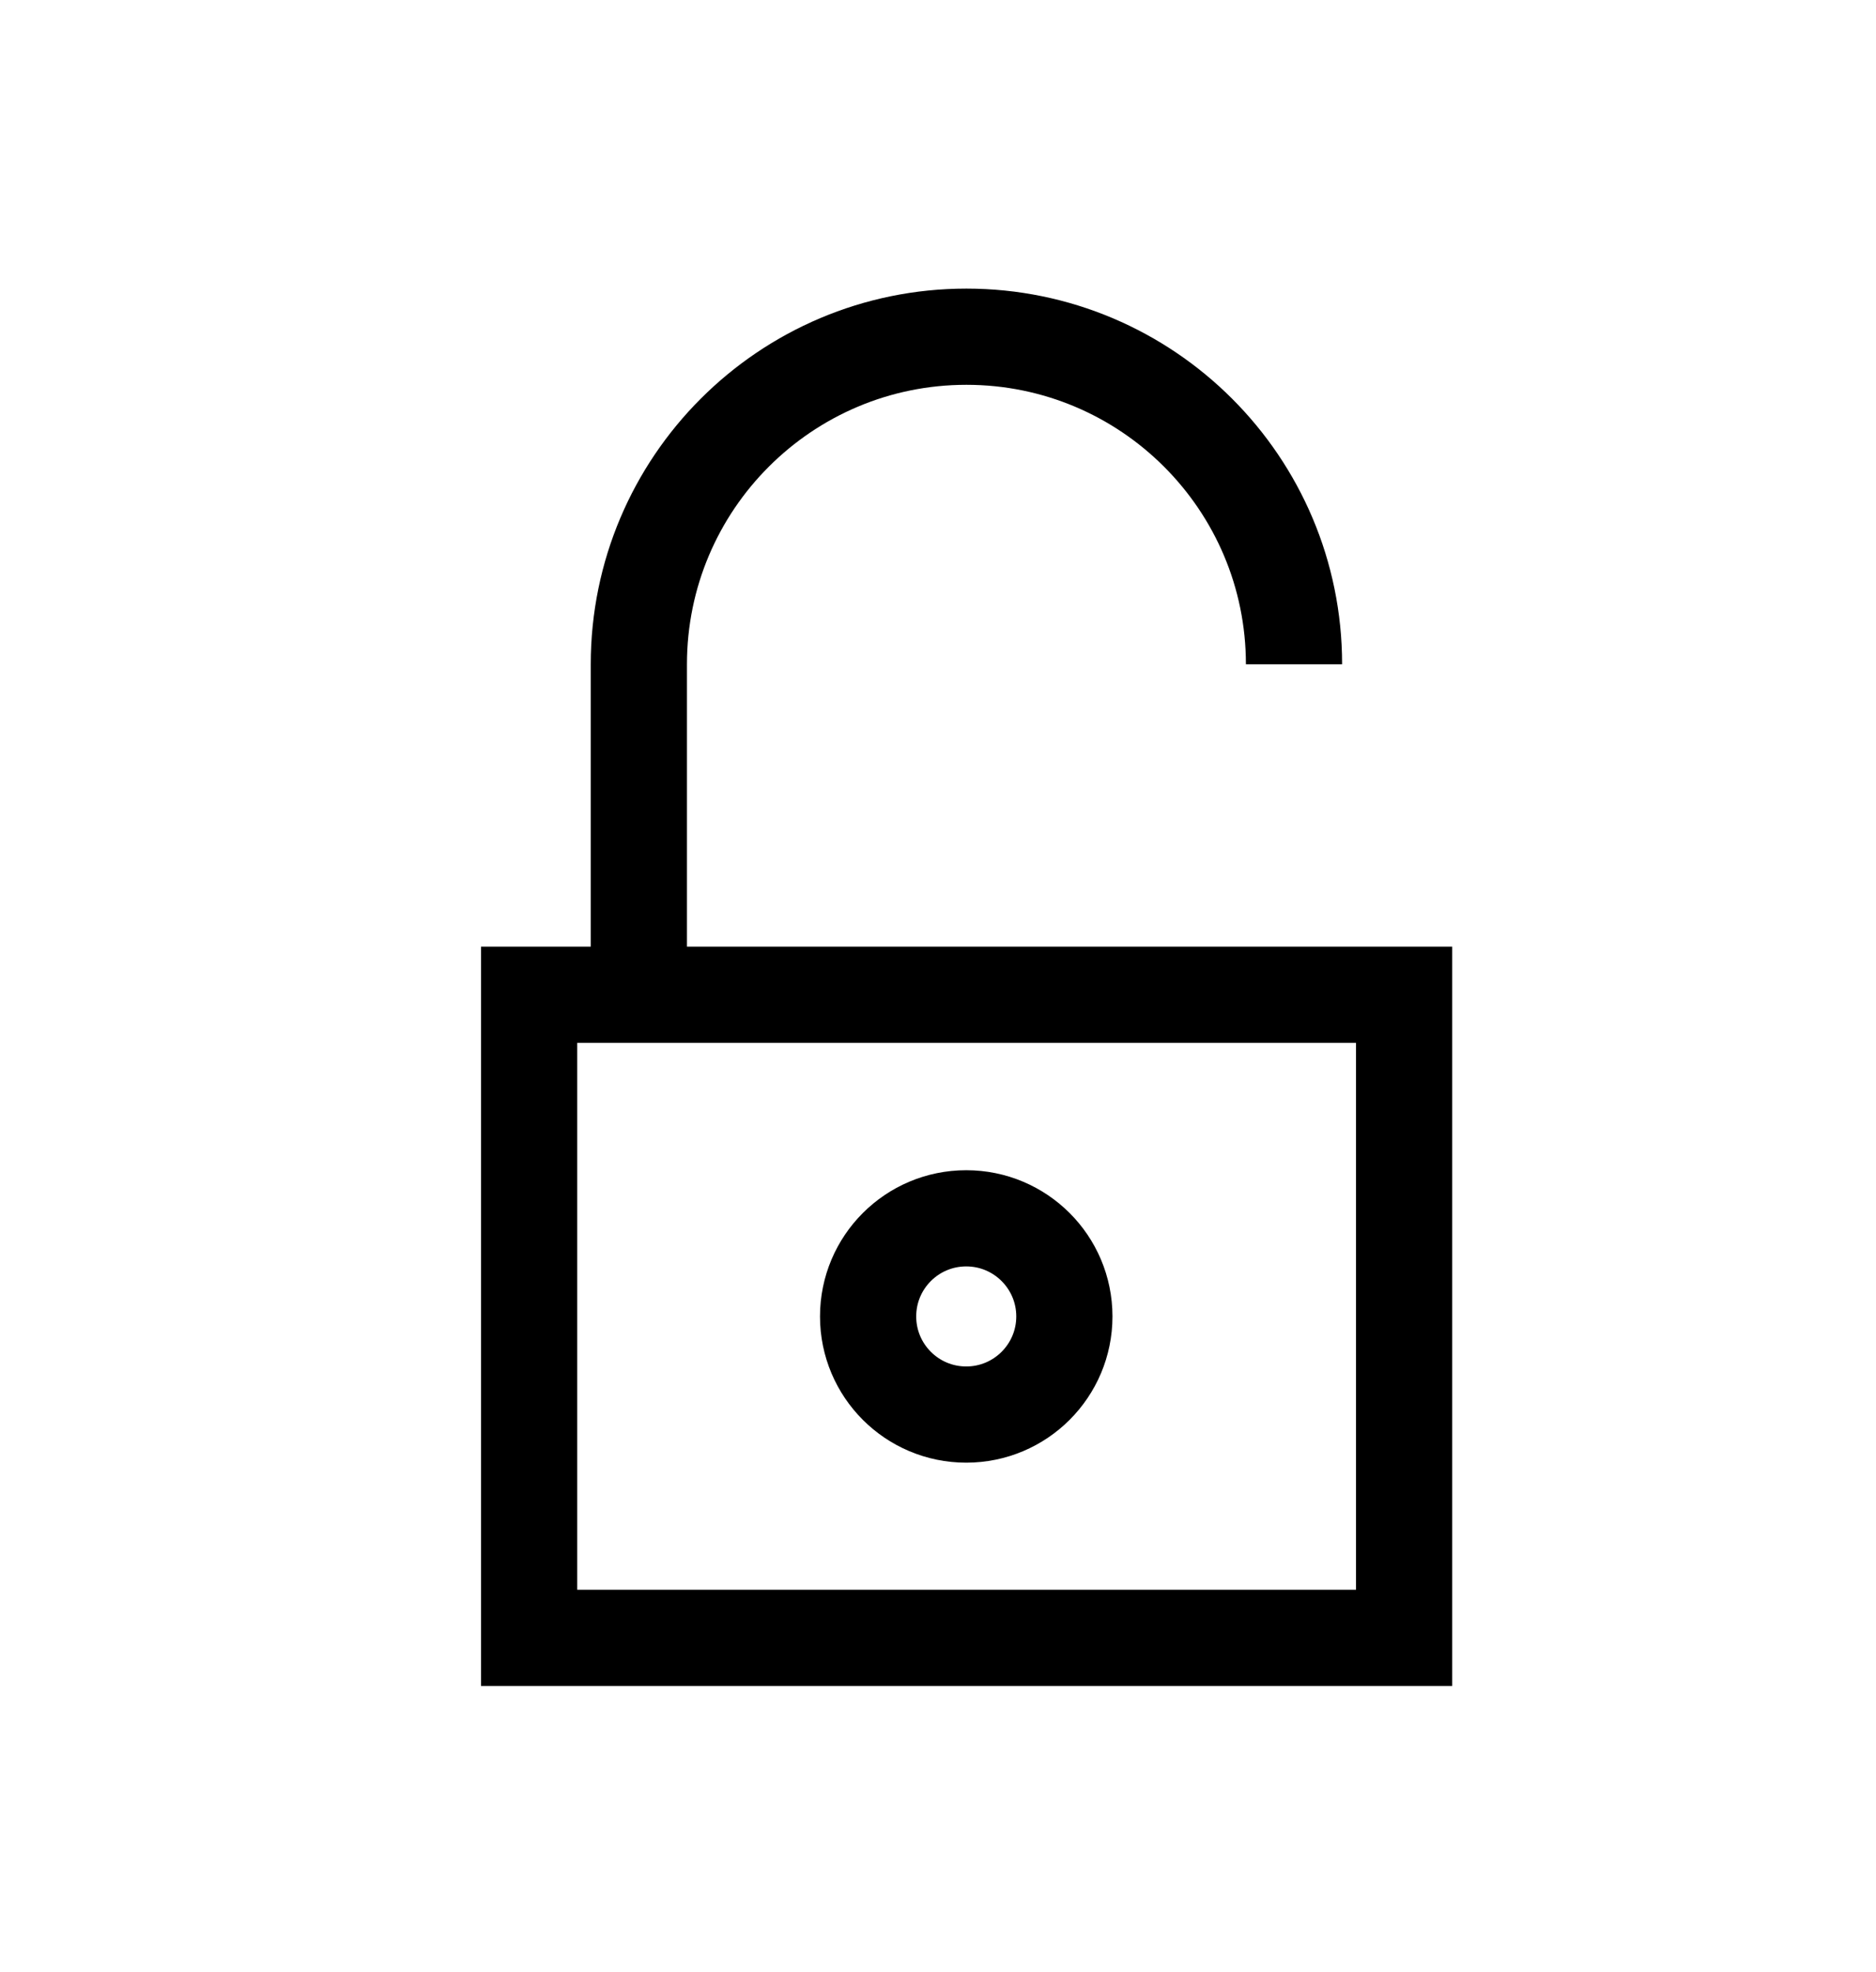
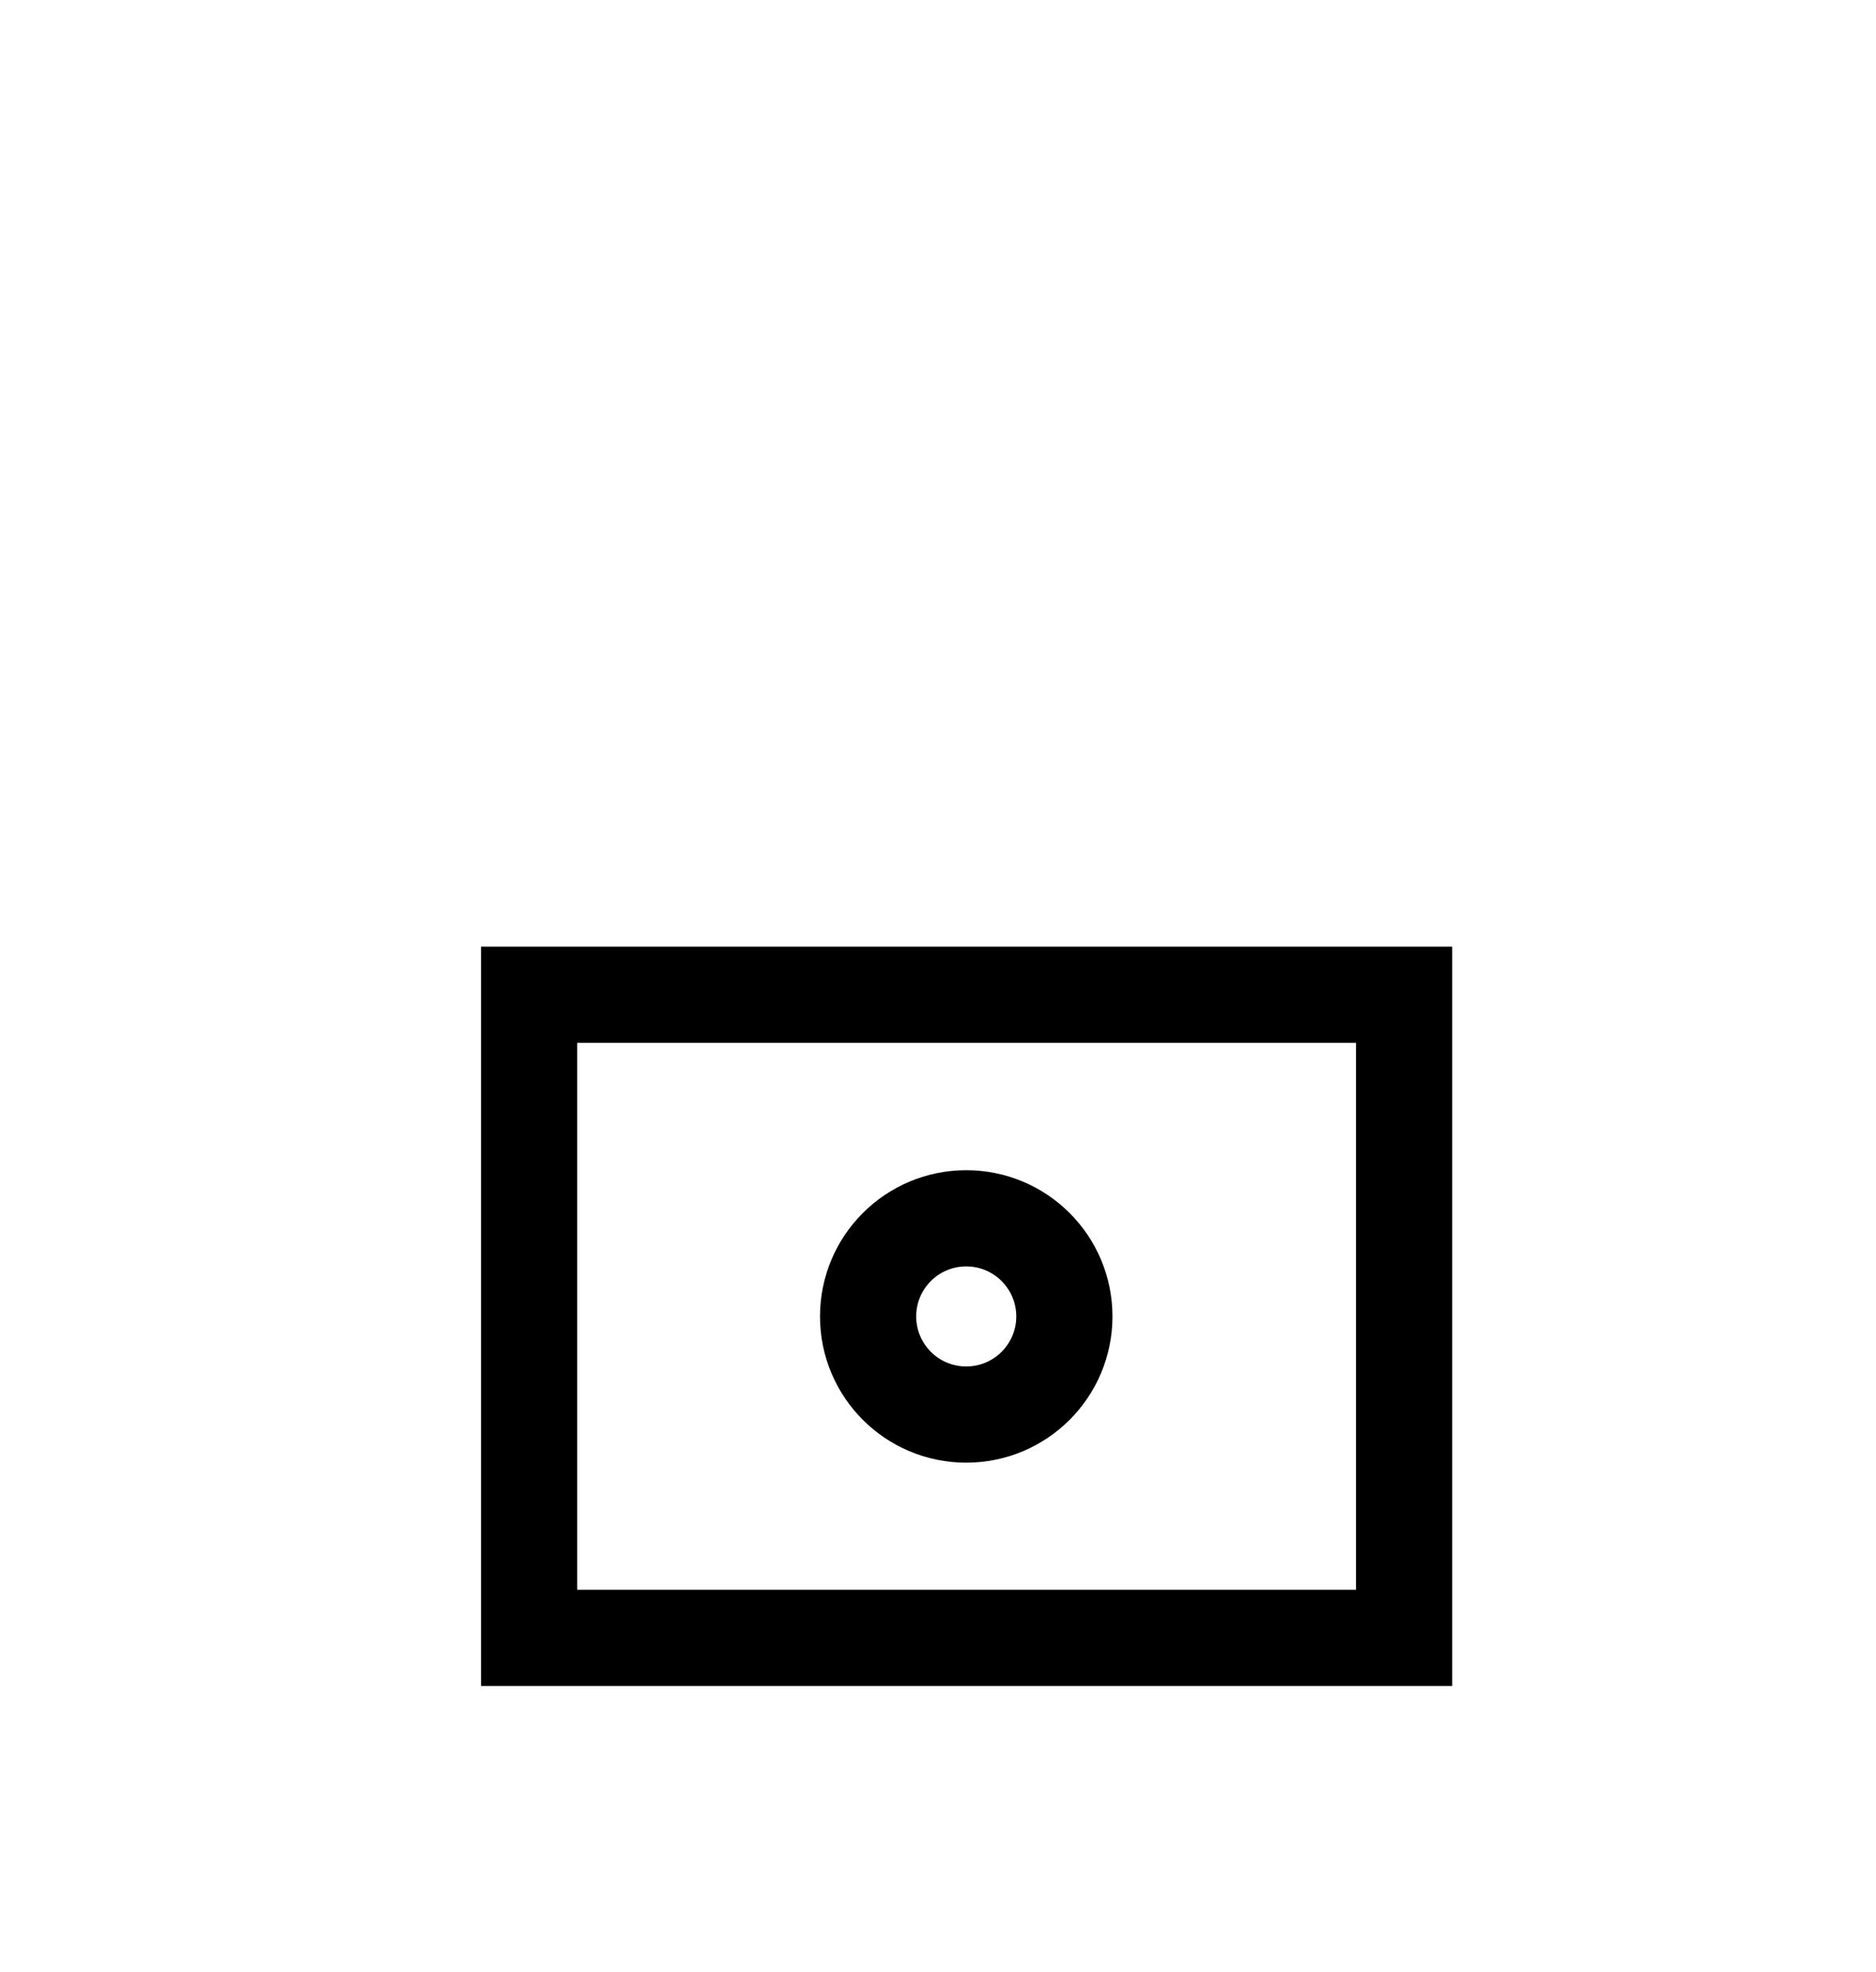
<svg xmlns="http://www.w3.org/2000/svg" width="39" height="41" viewBox="0 0 39 41" fill="none">
  <path d="M29.19 20.68H11V34.05H29.19V20.68Z" stroke="black" stroke-width="2" stroke-miterlimit="10" />
-   <path d="M13.281 20.68V13.81C13.281 10.05 16.331 7 20.091 7C23.851 7 26.901 10.05 26.901 13.81" stroke="black" stroke-width="2" stroke-miterlimit="10" />
  <path d="M20.087 29.408C21.213 29.408 22.127 28.495 22.127 27.368C22.127 26.241 21.213 25.328 20.087 25.328C18.96 25.328 18.047 26.241 18.047 27.368C18.047 28.495 18.96 29.408 20.087 29.408Z" stroke="black" stroke-width="2" stroke-miterlimit="10" />
</svg>